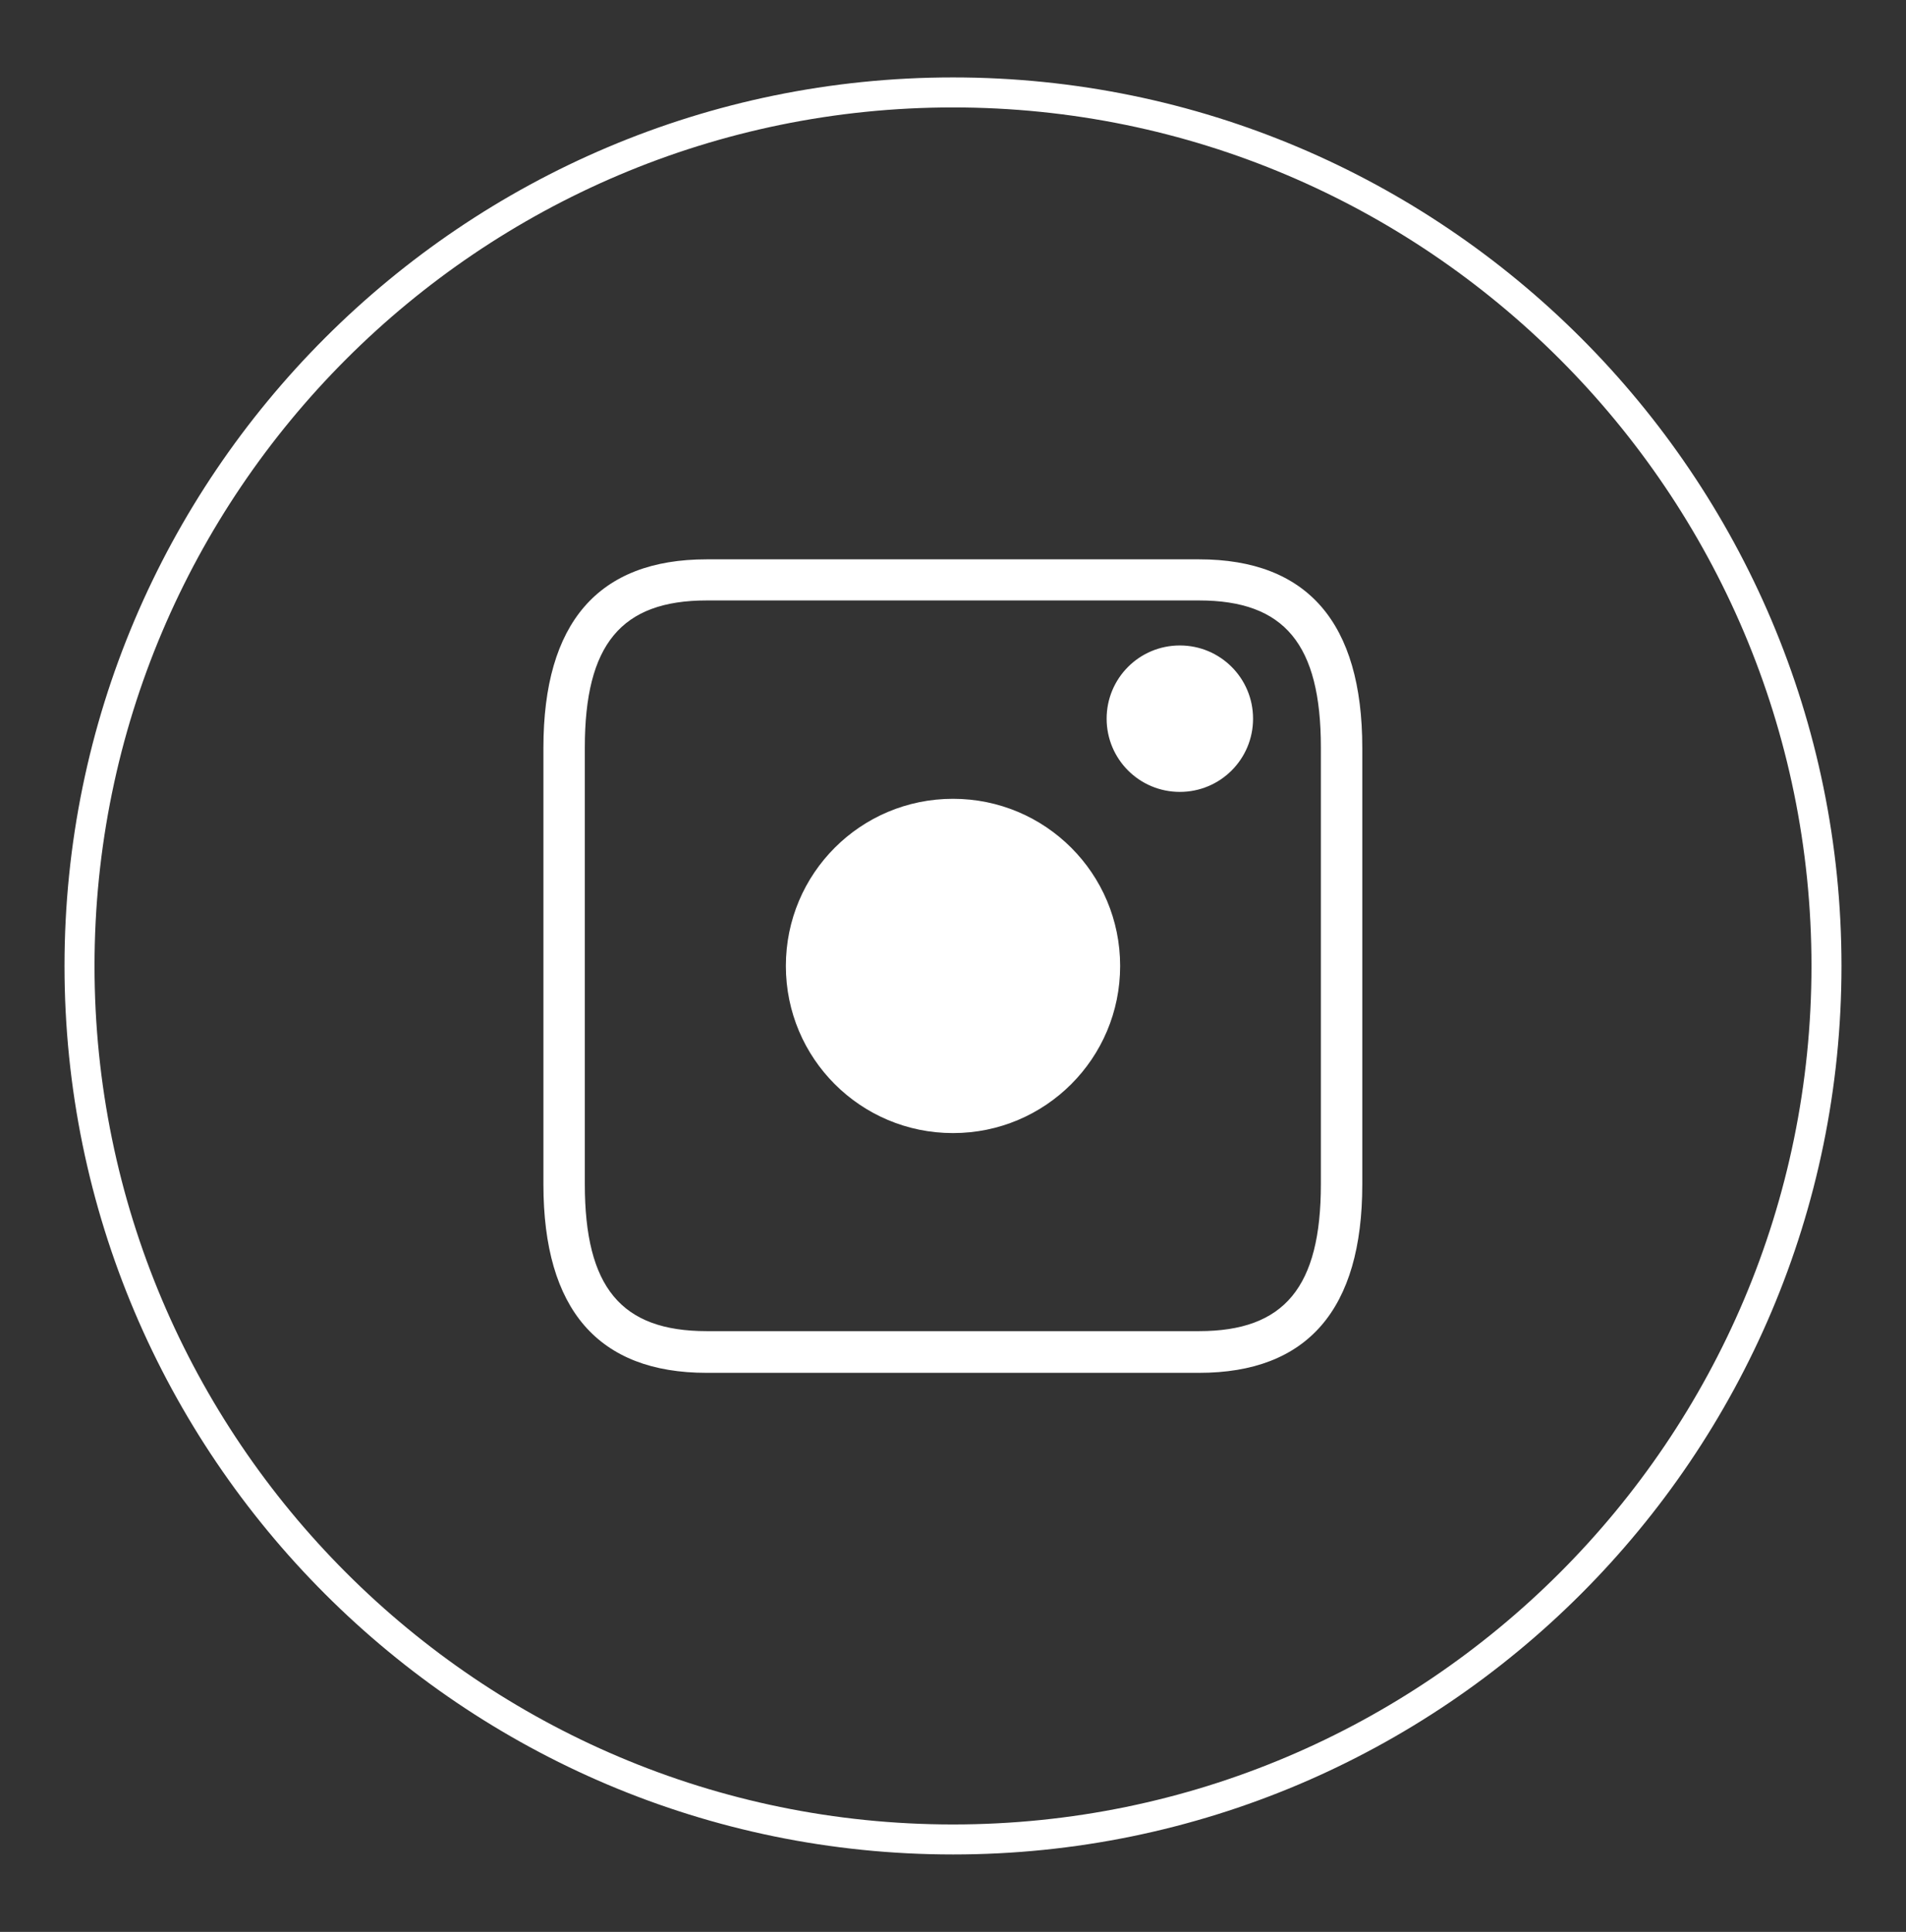
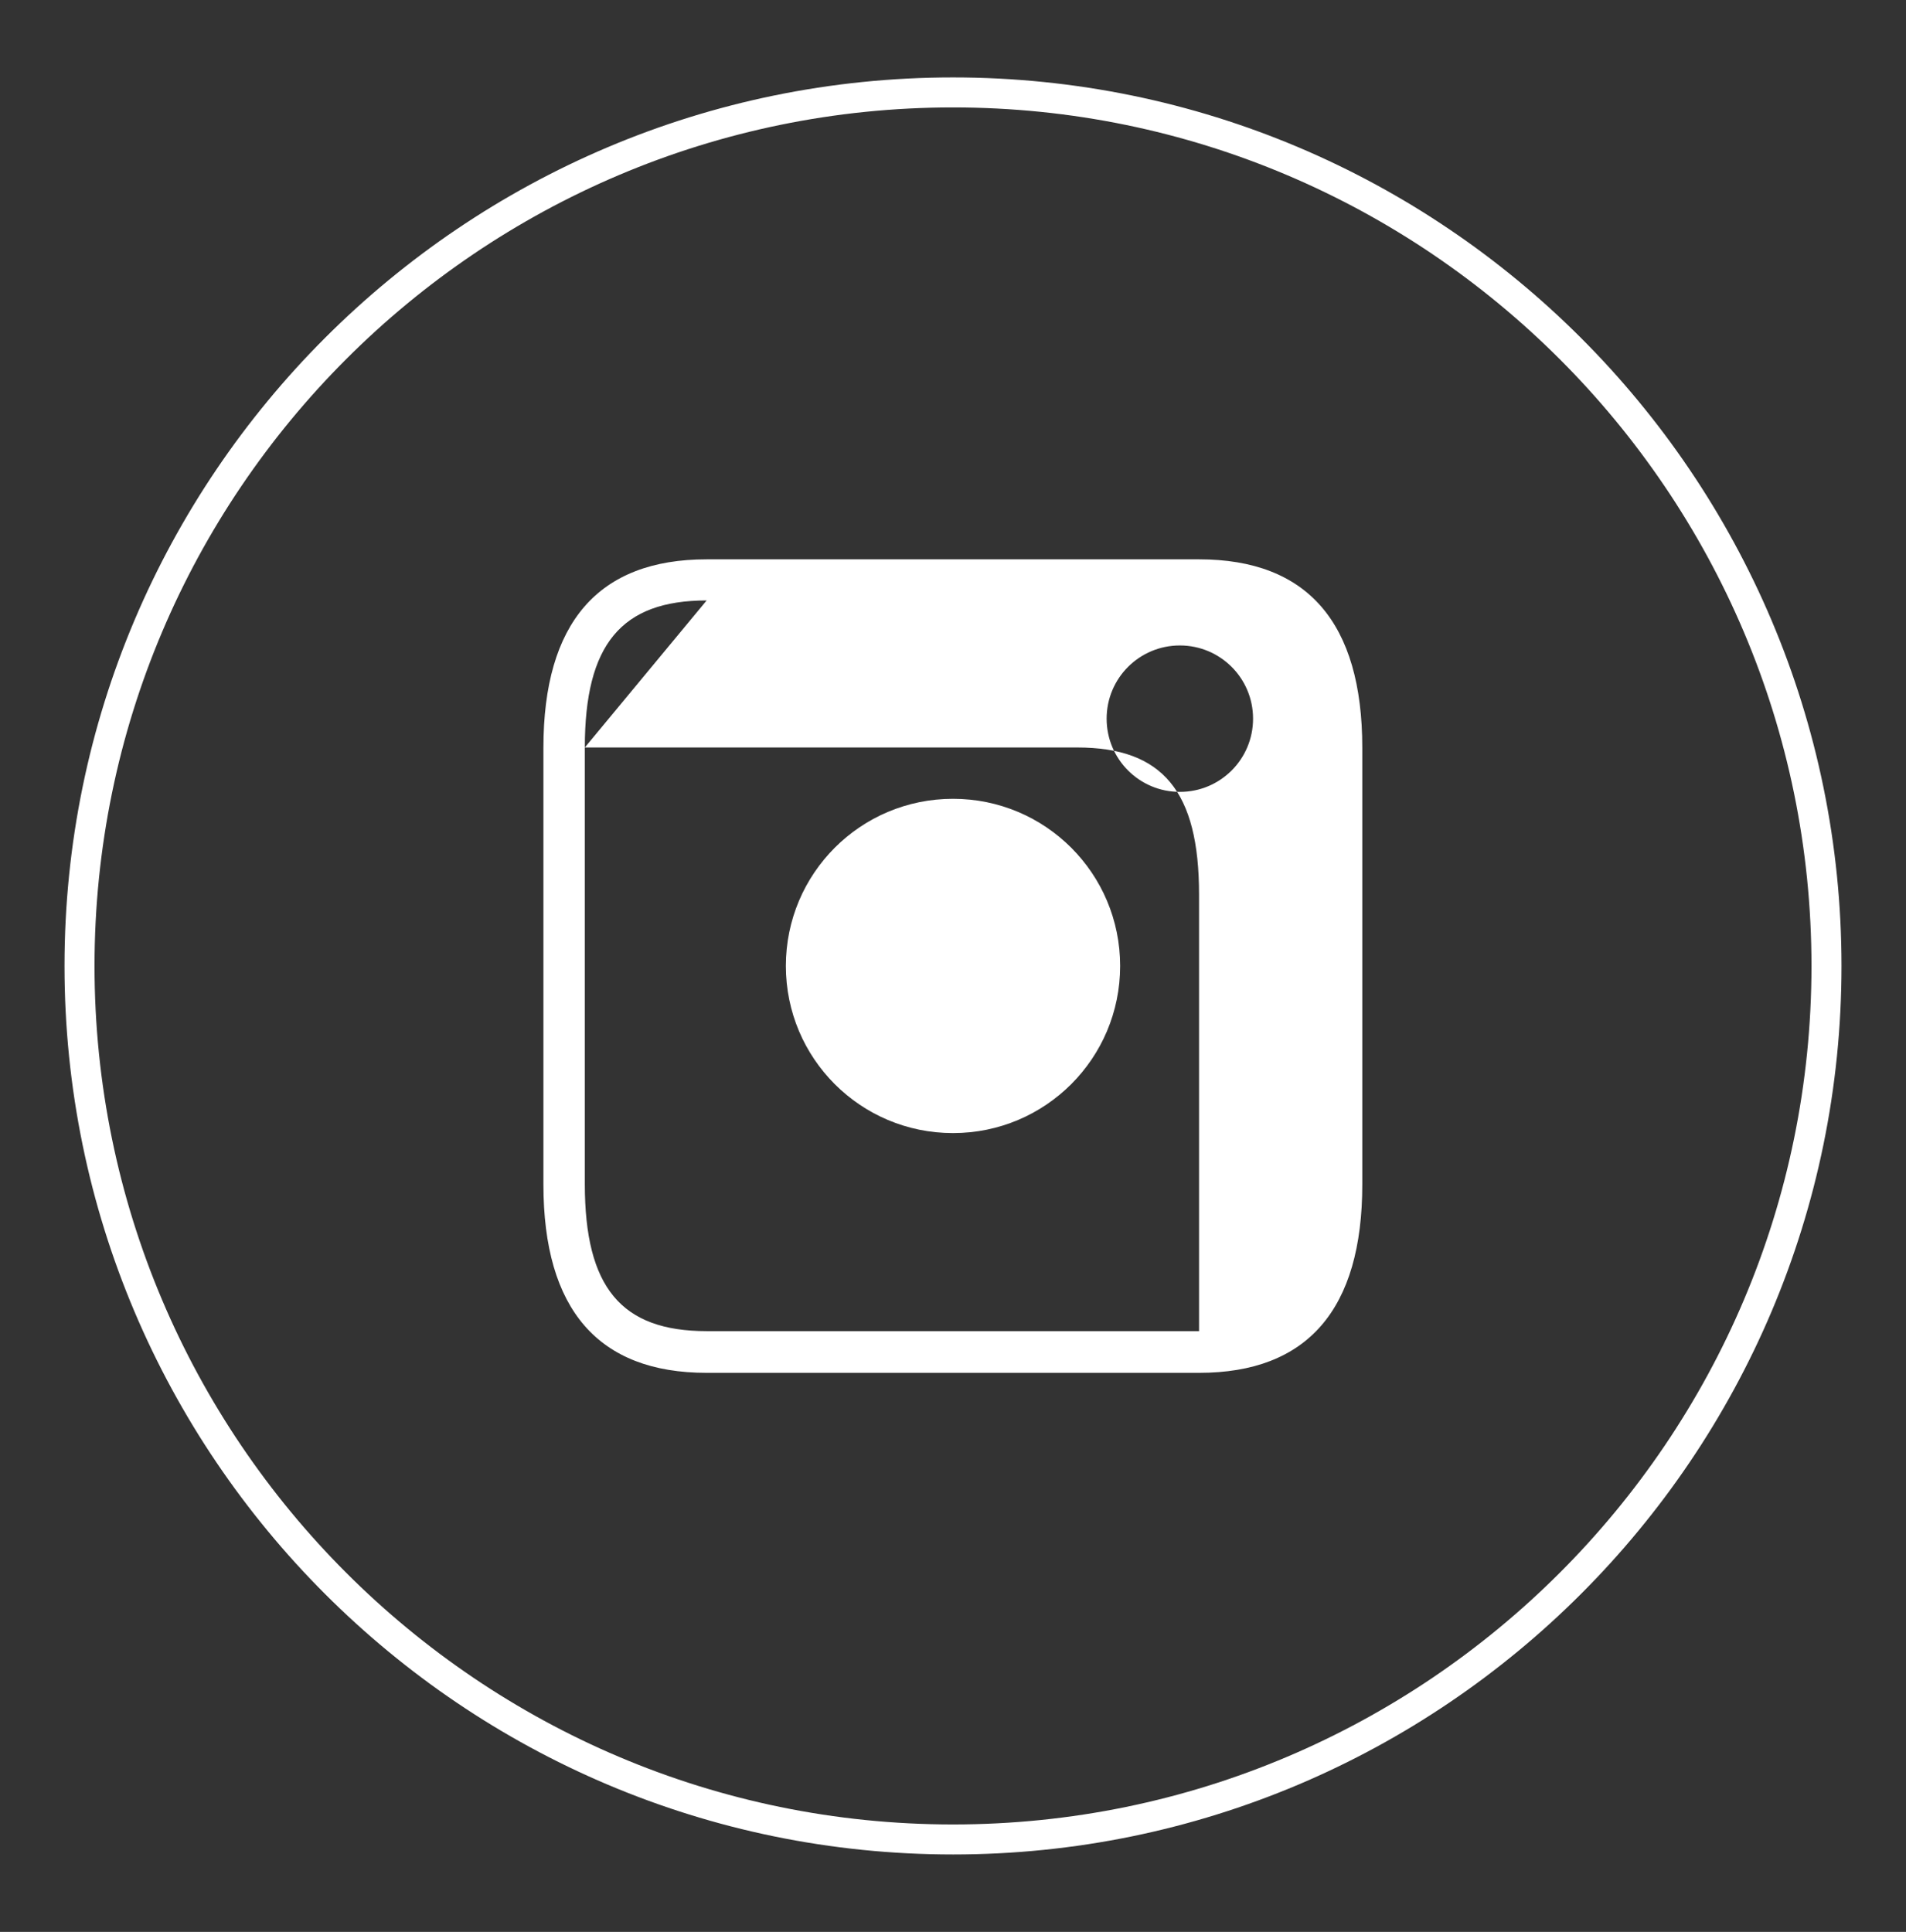
<svg xmlns="http://www.w3.org/2000/svg" id="Capa_1" fill="#ffffff" data-name="Capa 1" viewBox="0 0 63.52 64.38">
  <rect x="0" y="0" width="63.52" height="64.38" fill="#333333" stroke="none" />
  <defs>
    <style>
      .cls-1 {
        stroke-width: 0px;
      }
    </style>
  </defs>
-   <path class="cls-1" d="M39.96,45.75h-16.41c-3.61,0-5.44-2.11-5.44-6.28v-14.55c0-4.17,1.83-6.28,5.44-6.28h16.41c3.61,0,5.44,2.11,5.44,6.28v14.55c0,4.17-1.83,6.28-5.44,6.28ZM23.55,20.01c-2.85,0-4.06,1.47-4.06,4.9v14.55c0,3.44,1.21,4.9,4.06,4.9h16.41c2.85,0,4.06-1.47,4.06-4.9v-14.55c0-3.44-1.21-4.9-4.06-4.9h-16.41ZM31.76,26.62c-3.08,0-5.57,2.49-5.57,5.57s2.49,5.57,5.57,5.57,5.57-2.49,5.57-5.57-2.49-5.57-5.57-5.57ZM39.32,21.51c-1.35,0-2.44,1.09-2.44,2.44s1.09,2.44,2.44,2.44,2.44-1.09,2.44-2.44-1.09-2.44-2.44-2.44ZM31.76,61.8c-16.33,0-29.61-13.28-29.61-29.61S15.43,2.58,31.76,2.58s29.61,13.28,29.61,29.61-13.28,29.61-29.61,29.61ZM31.76,3.58C15.98,3.58,3.15,16.41,3.15,32.19s12.83,28.61,28.61,28.61,28.61-12.83,28.61-28.61S47.53,3.58,31.76,3.58Z" />
+   <path class="cls-1" d="M39.96,45.75h-16.41c-3.61,0-5.44-2.11-5.44-6.28v-14.55c0-4.17,1.83-6.28,5.44-6.28h16.41c3.61,0,5.44,2.11,5.44,6.28v14.55c0,4.17-1.83,6.28-5.44,6.28ZM23.55,20.01c-2.85,0-4.06,1.47-4.06,4.9v14.55c0,3.44,1.21,4.9,4.06,4.9h16.41v-14.55c0-3.44-1.21-4.9-4.06-4.9h-16.41ZM31.76,26.62c-3.08,0-5.57,2.49-5.57,5.57s2.49,5.57,5.57,5.57,5.57-2.49,5.57-5.57-2.49-5.57-5.57-5.57ZM39.32,21.51c-1.35,0-2.44,1.09-2.44,2.44s1.09,2.44,2.44,2.44,2.44-1.09,2.44-2.44-1.09-2.44-2.44-2.44ZM31.76,61.8c-16.33,0-29.61-13.28-29.61-29.61S15.43,2.58,31.76,2.58s29.61,13.28,29.61,29.61-13.28,29.61-29.61,29.61ZM31.76,3.58C15.98,3.58,3.15,16.41,3.15,32.19s12.83,28.61,28.61,28.61,28.61-12.83,28.61-28.61S47.53,3.58,31.76,3.58Z" />
</svg>